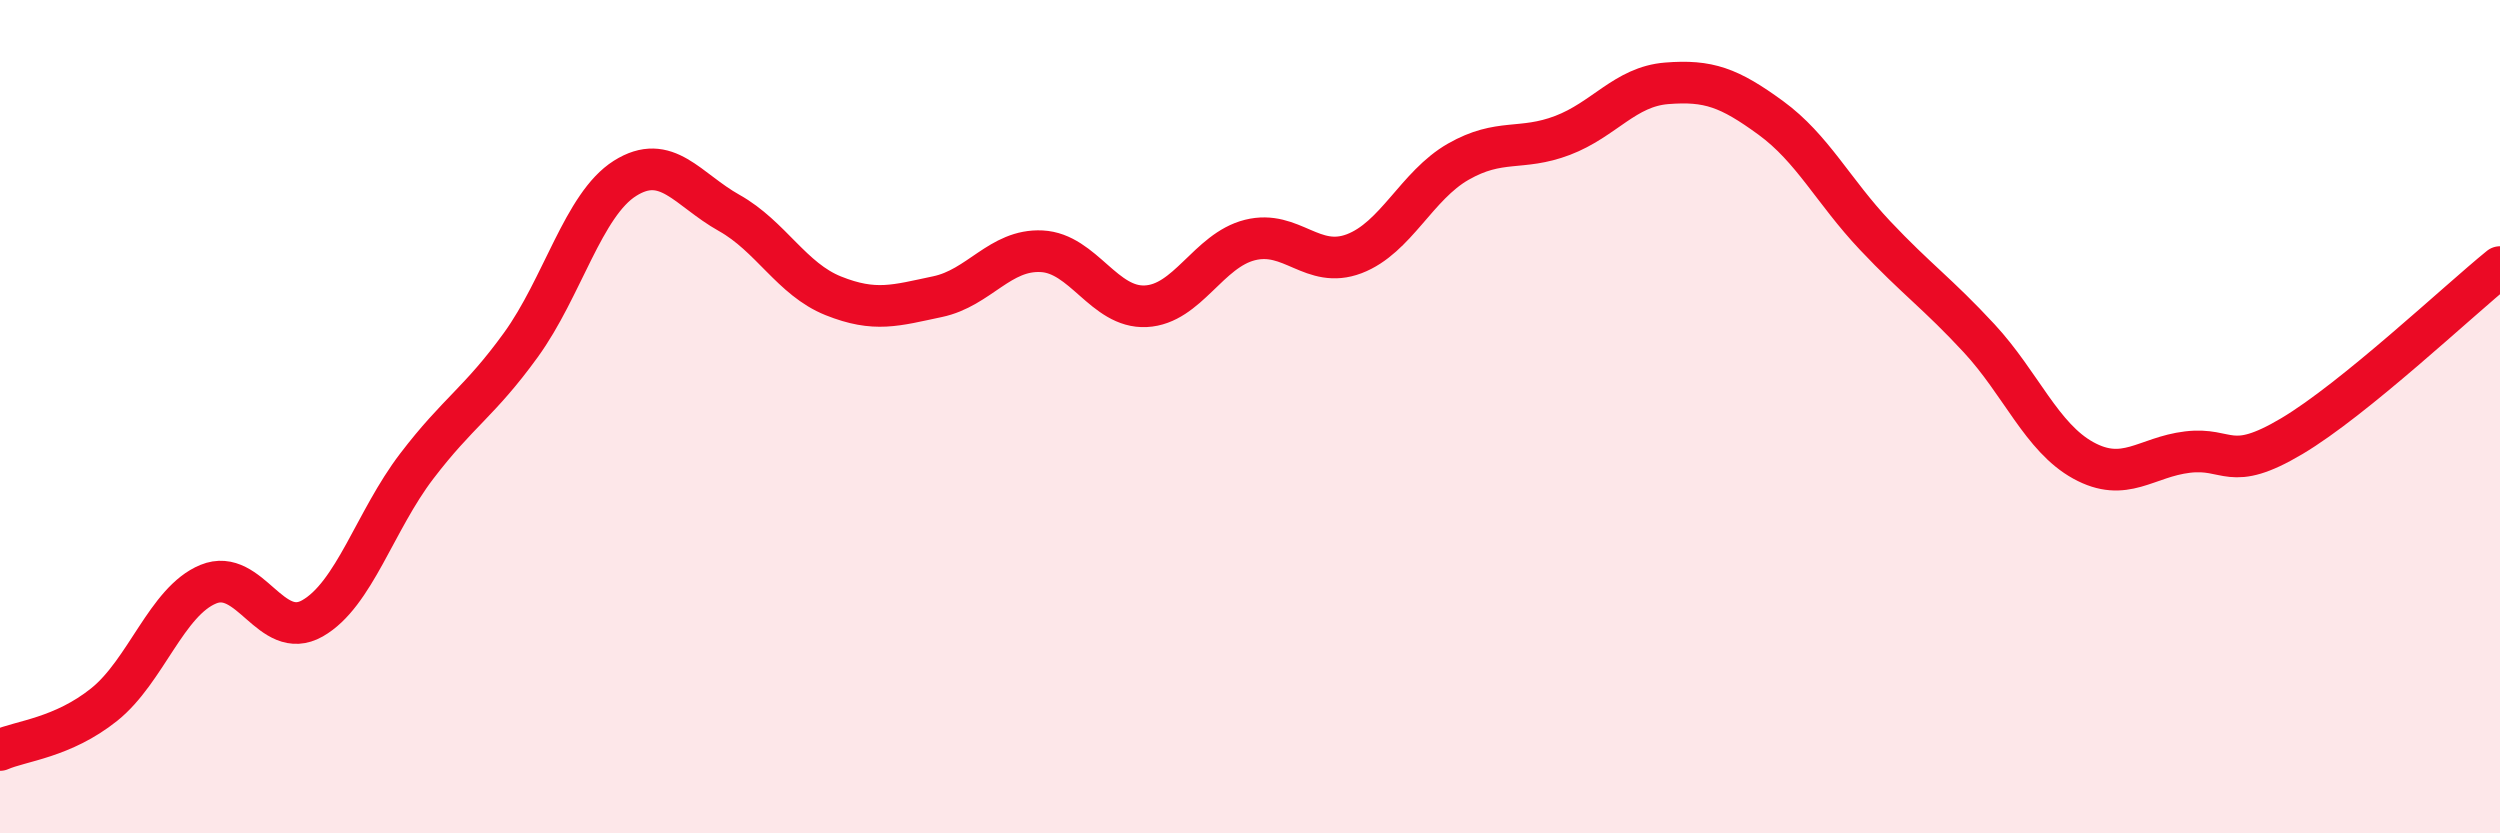
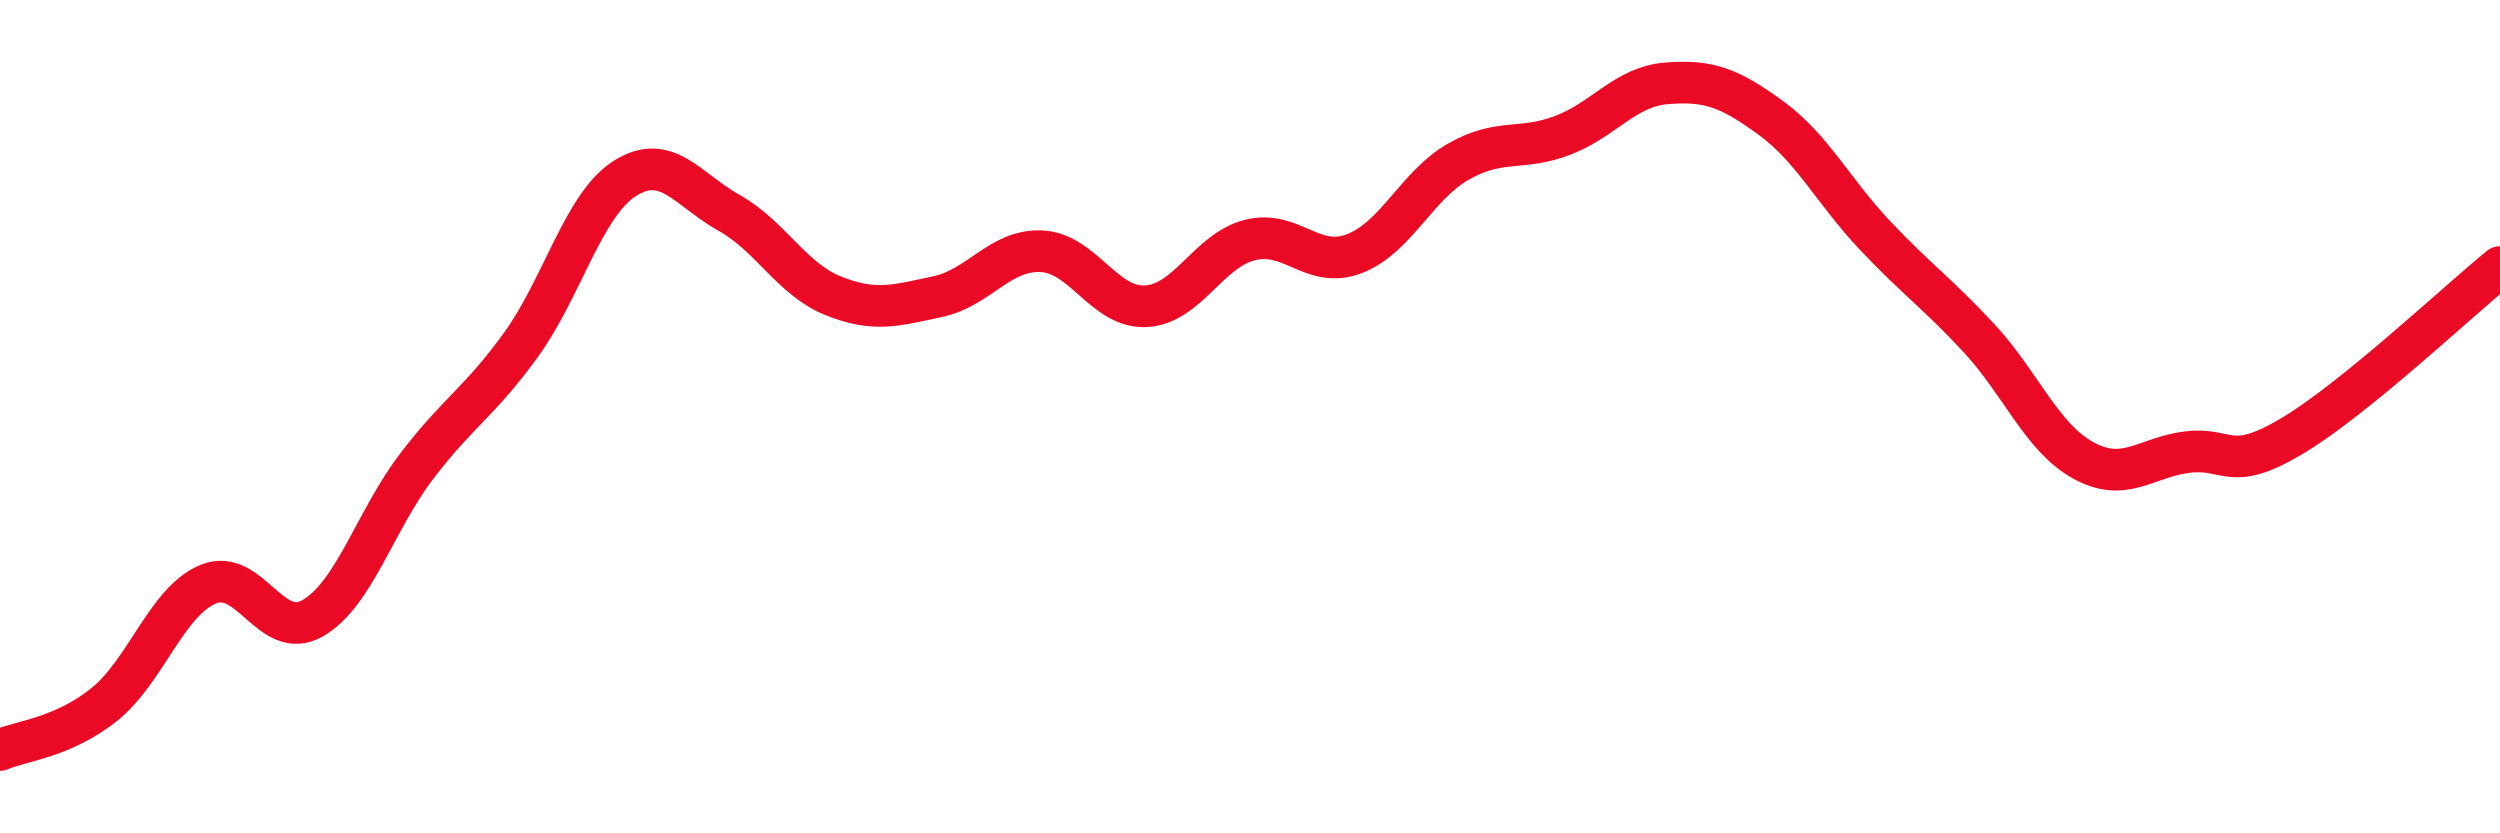
<svg xmlns="http://www.w3.org/2000/svg" width="60" height="20" viewBox="0 0 60 20">
-   <path d="M 0,18 C 0.5,17.78 1.5,17.71 2.5,16.91 C 3.5,16.11 4,14.43 5,14.02 C 6,13.61 6.5,15.41 7.5,14.84 C 8.5,14.27 9,12.5 10,11.19 C 11,9.88 11.5,9.66 12.5,8.28 C 13.5,6.9 14,4.91 15,4.28 C 16,3.65 16.5,4.55 17.5,5.11 C 18.5,5.67 19,6.7 20,7.1 C 21,7.5 21.5,7.33 22.5,7.12 C 23.5,6.91 24,5.98 25,6.03 C 26,6.08 26.5,7.4 27.5,7.35 C 28.5,7.3 29,6.01 30,5.76 C 31,5.51 31.5,6.47 32.5,6.09 C 33.5,5.71 34,4.45 35,3.88 C 36,3.31 36.5,3.63 37.5,3.25 C 38.5,2.87 39,2.08 40,2 C 41,1.92 41.5,2.1 42.5,2.83 C 43.5,3.56 44,4.59 45,5.65 C 46,6.71 46.5,7.04 47.5,8.12 C 48.5,9.2 49,10.5 50,11.05 C 51,11.6 51.5,10.97 52.5,10.85 C 53.5,10.73 53.5,11.36 55,10.47 C 56.5,9.58 59,7.22 60,6.41L60 20L0 20Z" fill="#EB0A25" opacity="0.1" stroke-linecap="round" stroke-linejoin="round" />
  <path d="M 0,18 C 0.5,17.78 1.5,17.71 2.5,16.91 C 3.5,16.11 4,14.43 5,14.02 C 6,13.61 6.5,15.41 7.5,14.84 C 8.5,14.27 9,12.5 10,11.19 C 11,9.88 11.5,9.66 12.5,8.28 C 13.5,6.9 14,4.91 15,4.28 C 16,3.65 16.5,4.55 17.5,5.11 C 18.5,5.67 19,6.7 20,7.1 C 21,7.5 21.5,7.33 22.5,7.12 C 23.5,6.91 24,5.98 25,6.03 C 26,6.08 26.5,7.4 27.5,7.35 C 28.5,7.3 29,6.01 30,5.76 C 31,5.51 31.5,6.47 32.5,6.09 C 33.5,5.71 34,4.45 35,3.88 C 36,3.31 36.5,3.63 37.5,3.25 C 38.5,2.87 39,2.08 40,2 C 41,1.92 41.5,2.1 42.5,2.83 C 43.5,3.56 44,4.59 45,5.65 C 46,6.71 46.5,7.04 47.5,8.12 C 48.5,9.2 49,10.5 50,11.05 C 51,11.6 51.5,10.97 52.5,10.85 C 53.5,10.73 53.5,11.36 55,10.47 C 56.5,9.58 59,7.22 60,6.41" stroke="#EB0A25" stroke-width="1" fill="none" stroke-linecap="round" stroke-linejoin="round" />
</svg>